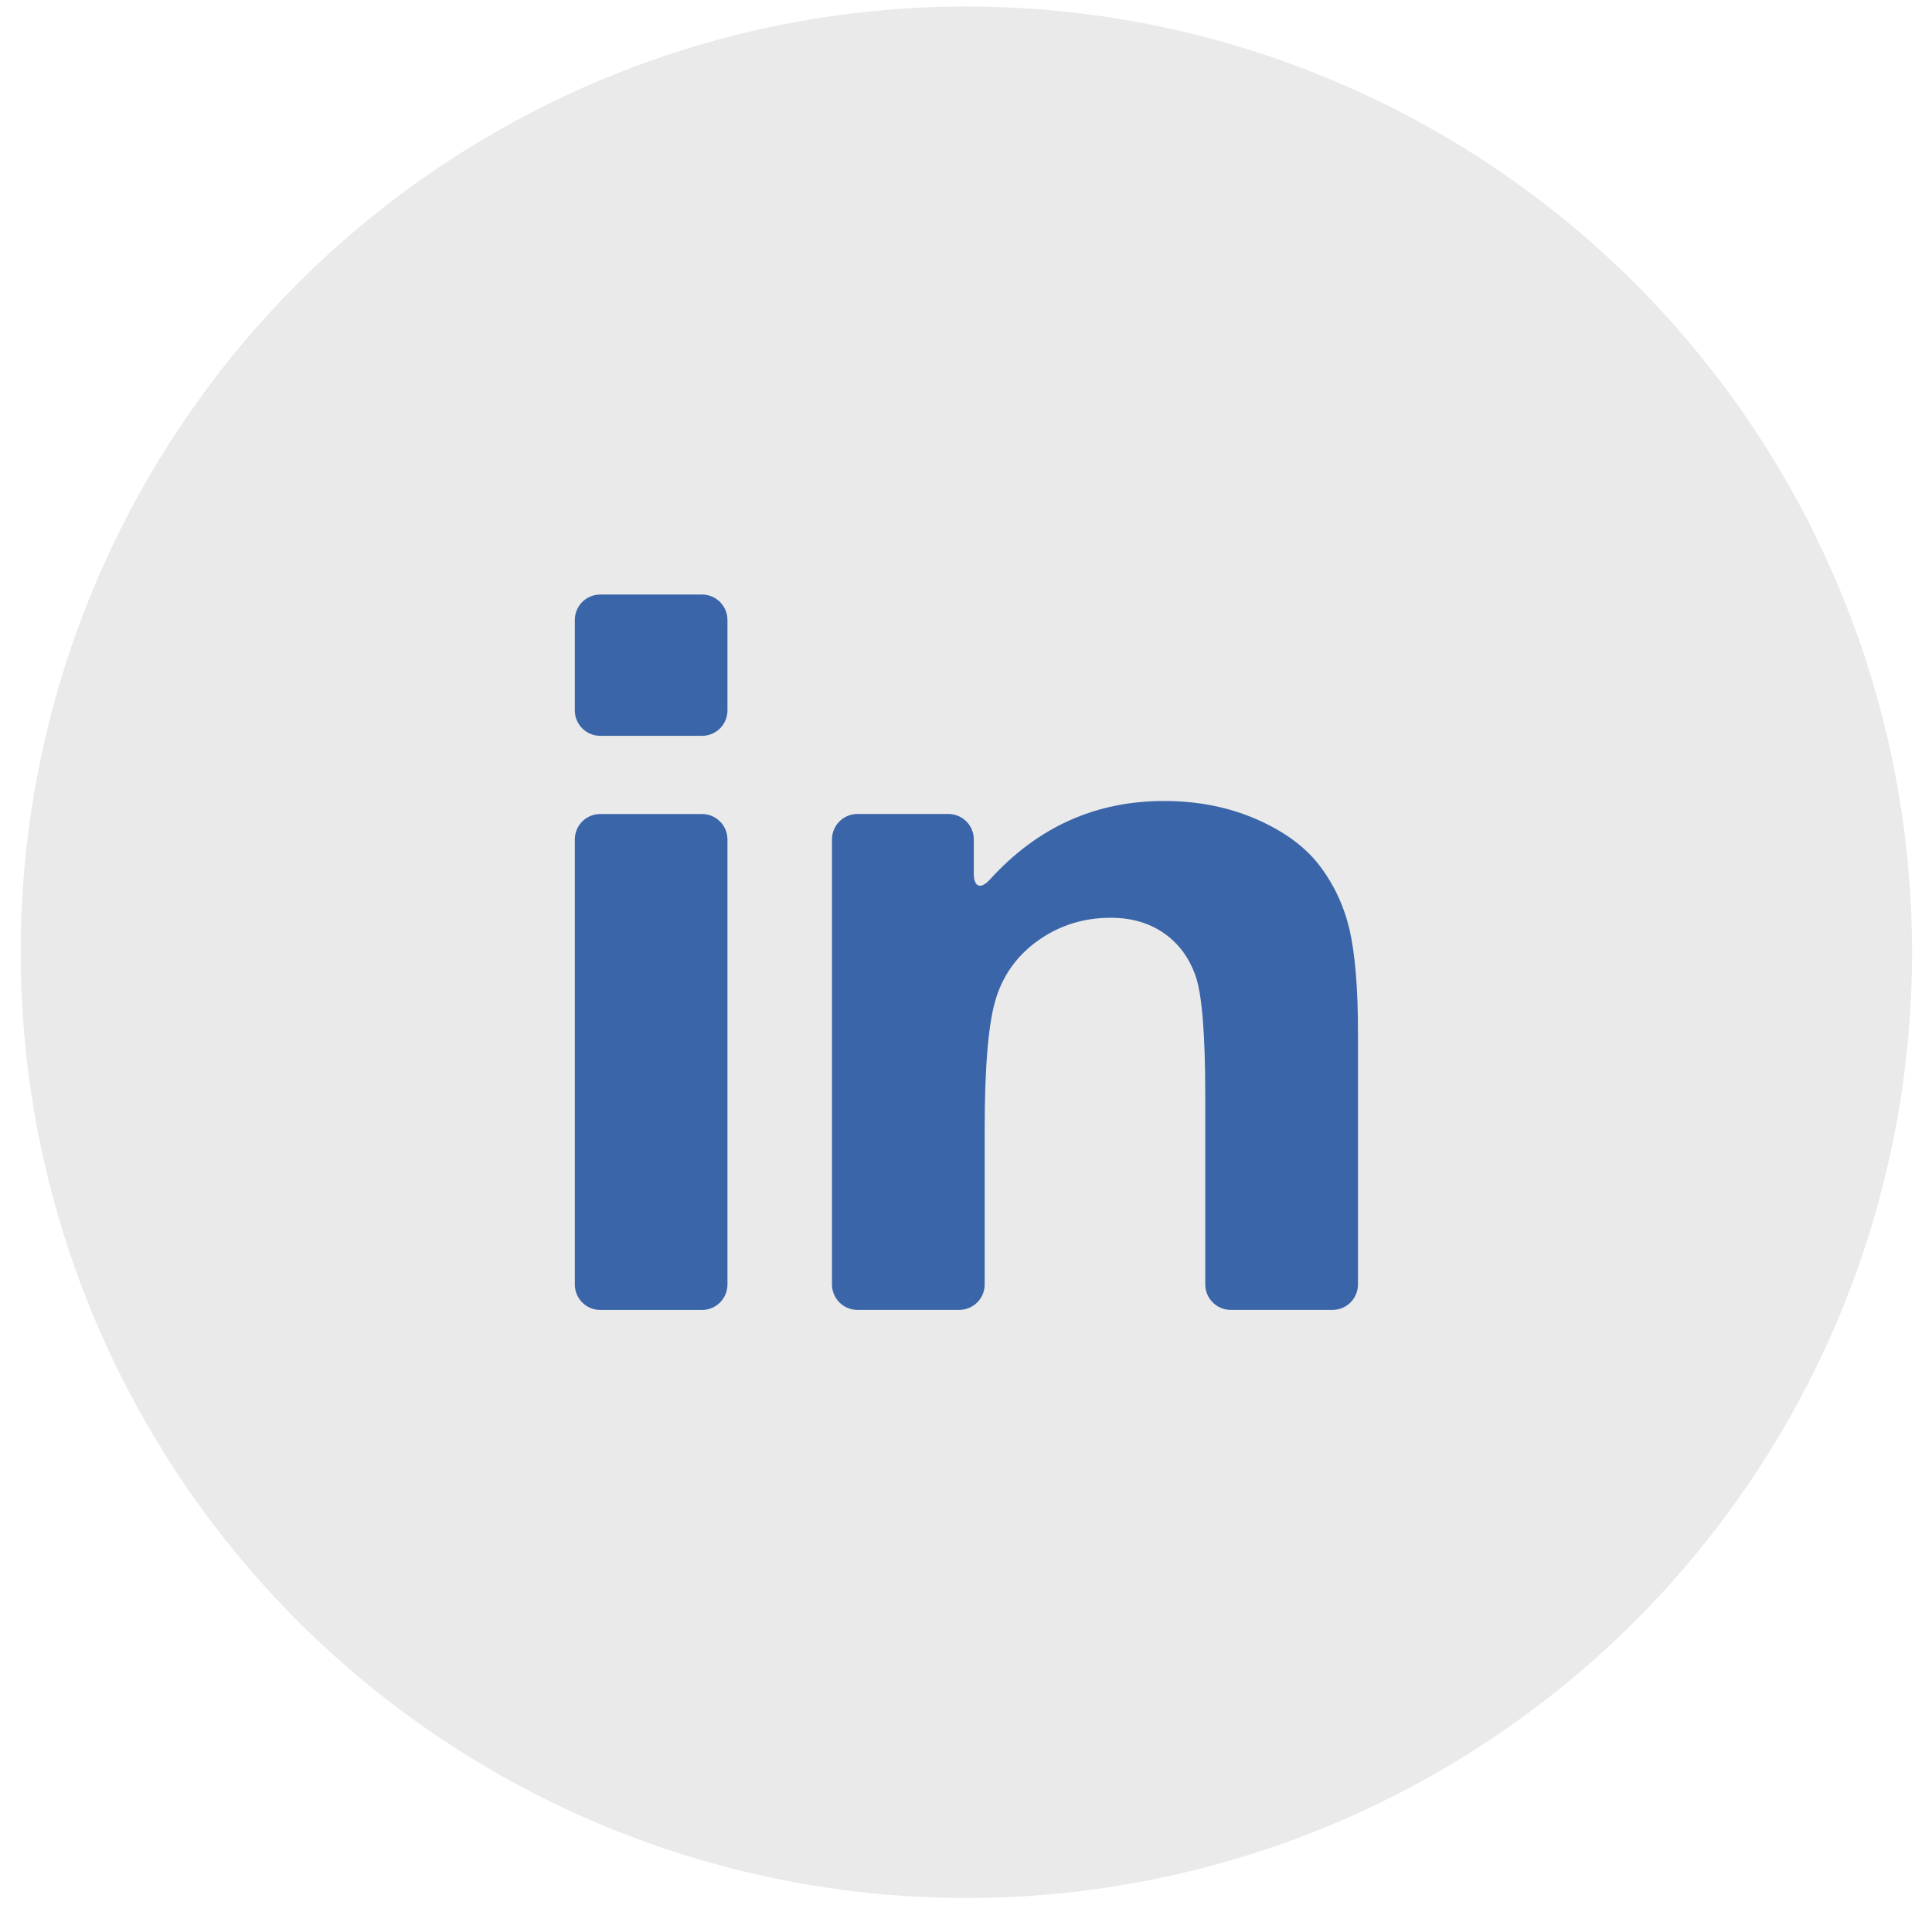
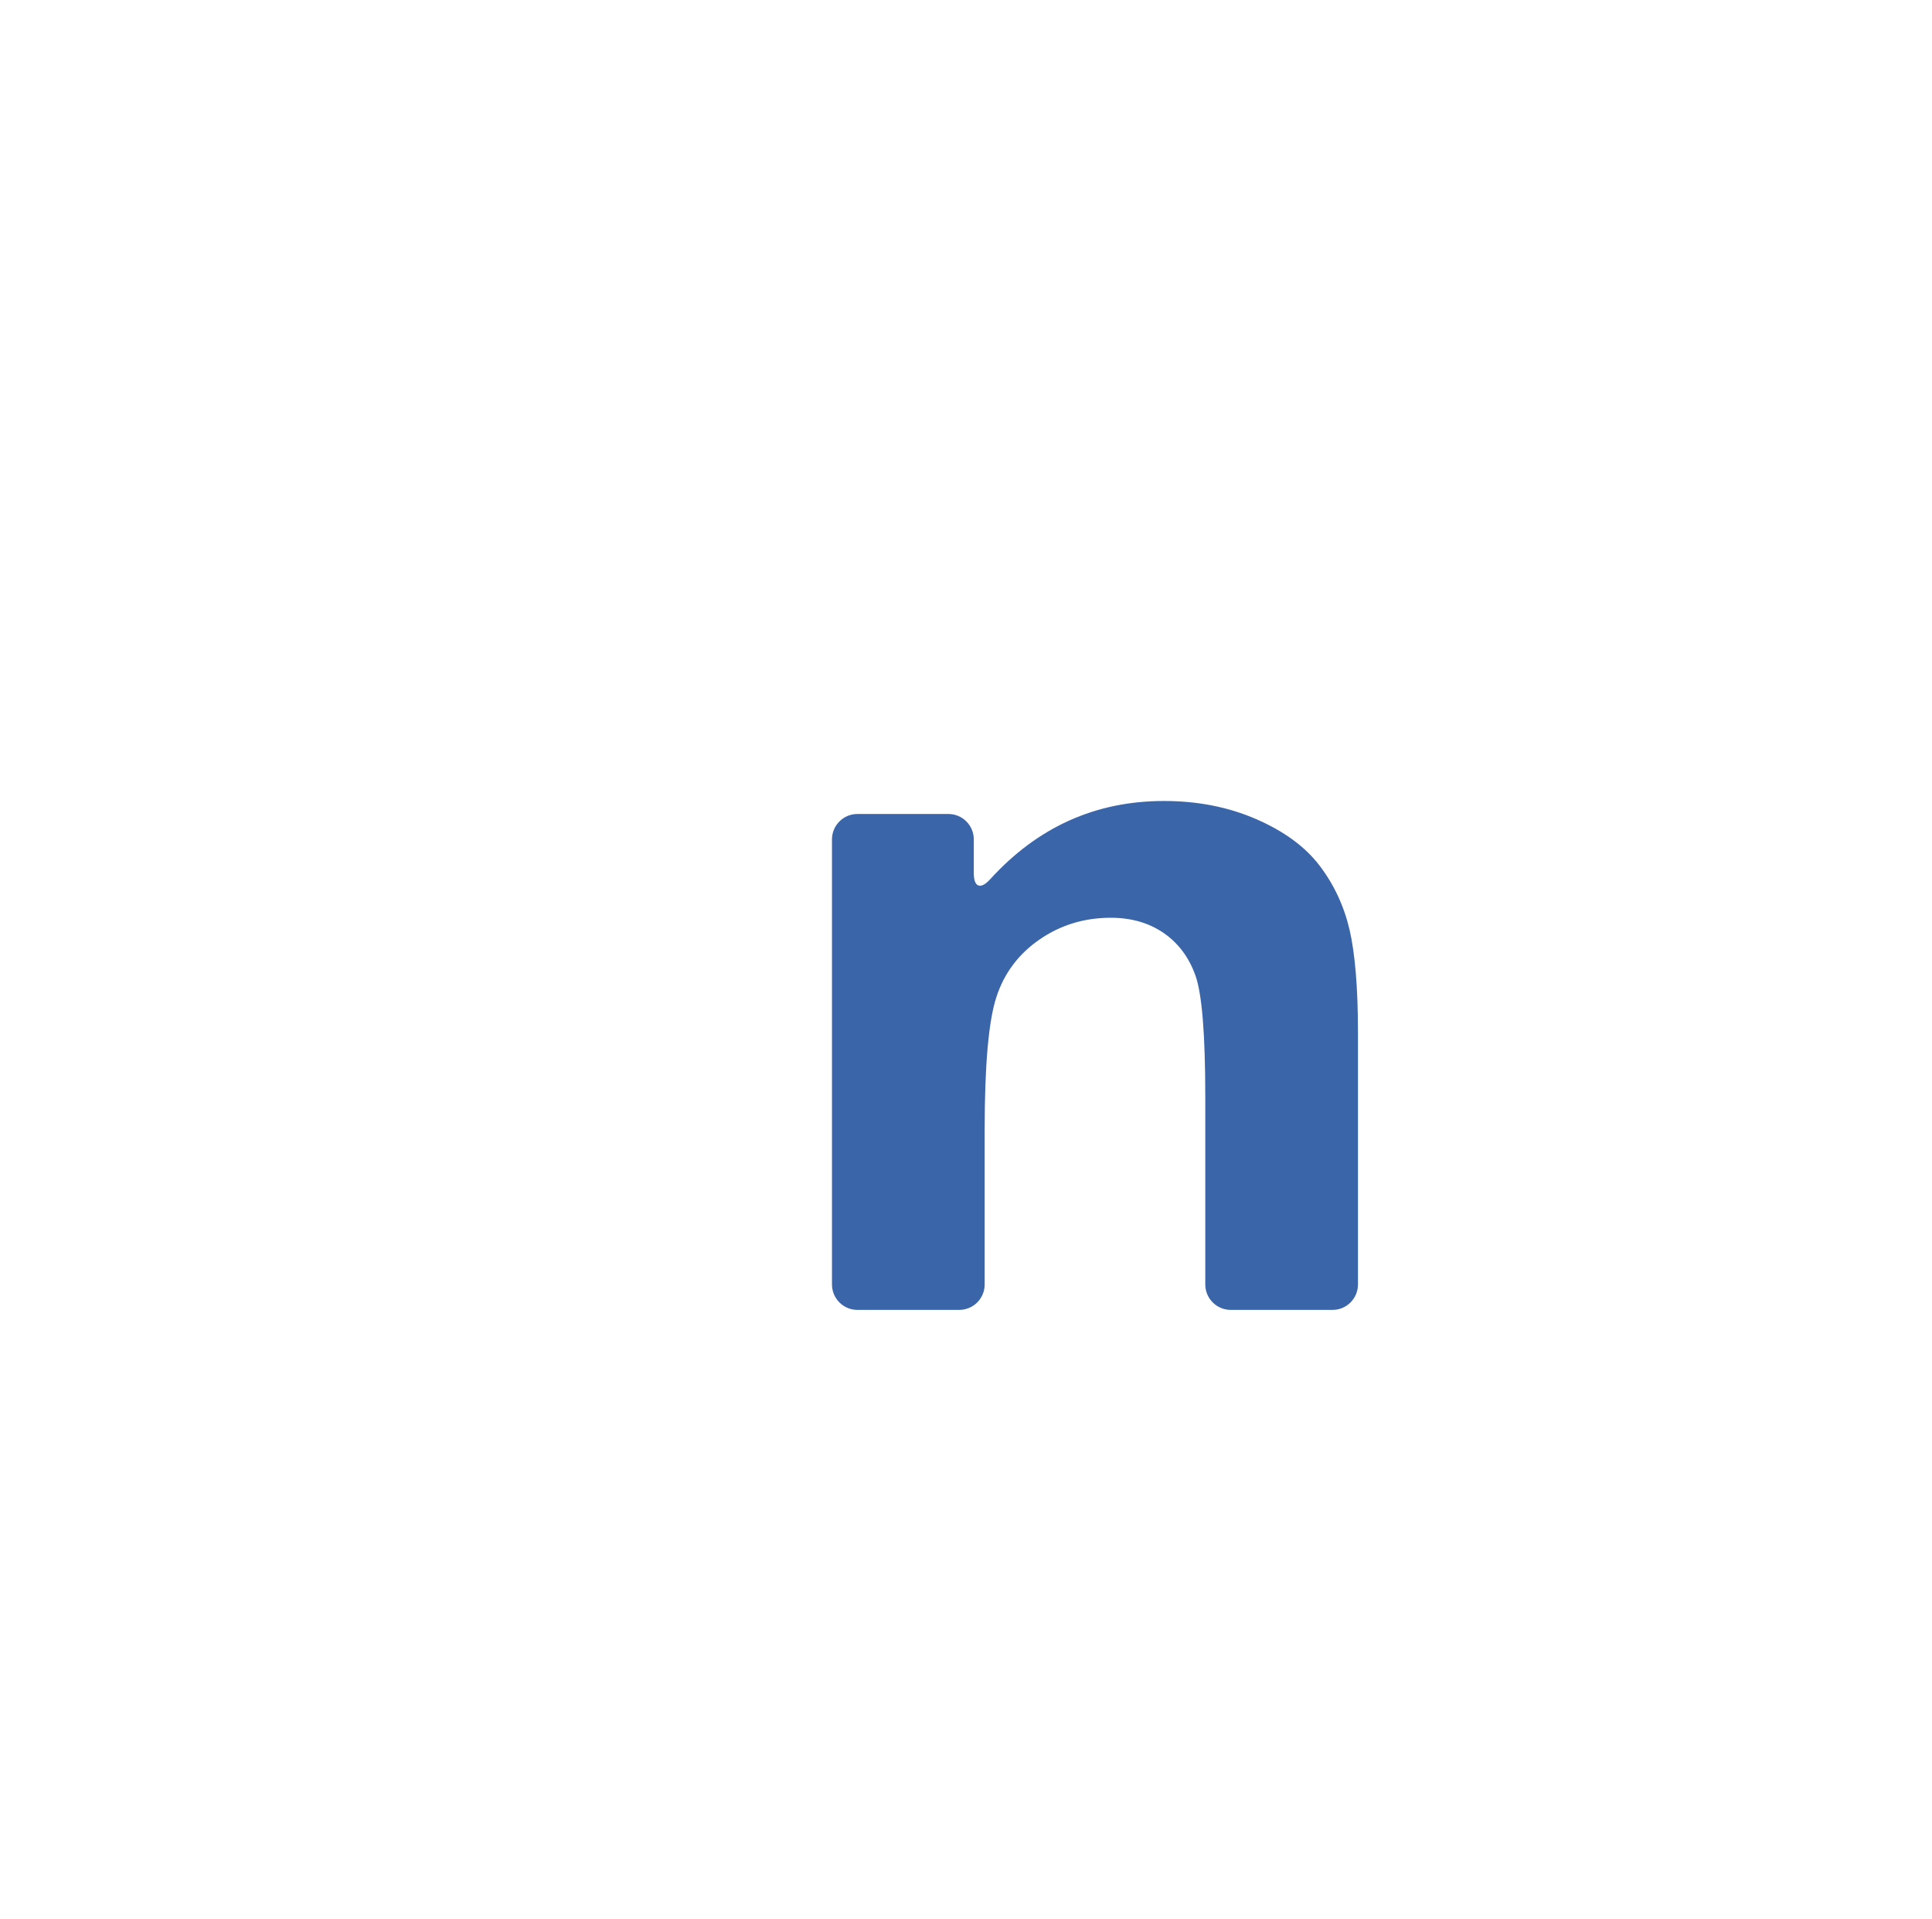
<svg xmlns="http://www.w3.org/2000/svg" version="1.1" id="Layer_1" x="0px" y="0px" width="39.261px" height="39px" viewBox="0 0 39.261 39" enable-background="new 0 0 39.261 39" xml:space="preserve">
-   <circle fill="#EAEAEA" cx="19.638" cy="19.35" r="19.218" />
  <g>
    <g>
-       <path fill="#3A65A9" d="M12.198,26.618h2.069c0.285,0,0.516-0.231,0.516-0.518v-9.042c0-0.285-0.231-0.517-0.516-0.517h-2.069    c-0.286,0-0.517,0.231-0.517,0.517v9.042C11.681,26.387,11.912,26.618,12.198,26.618z" />
-       <path fill="#3A65A9" d="M12.198,14.952h2.069c0.285,0,0.516-0.231,0.516-0.517v-1.837c0-0.285-0.231-0.517-0.516-0.517h-2.069    c-0.286,0-0.517,0.231-0.517,0.517v1.837C11.681,14.72,11.912,14.952,12.198,14.952z" />
      <path fill="#3A65A9" d="M26.816,17.59c-0.291-0.383-0.719-0.697-1.285-0.944c-0.567-0.247-1.192-0.37-1.878-0.37    c-1.39,0-2.567,0.53-3.532,1.591c-0.191,0.211-0.332,0.165-0.332-0.121v-0.689c0-0.285-0.23-0.517-0.517-0.517h-1.848    c-0.285,0-0.517,0.231-0.517,0.517v9.042c0,0.286,0.231,0.518,0.517,0.518h2.068c0.287,0,0.518-0.231,0.518-0.518v-3.145    c0-1.31,0.079-2.208,0.238-2.693c0.157-0.485,0.45-0.876,0.878-1.171c0.427-0.294,0.908-0.441,1.446-0.441    c0.418,0,0.777,0.104,1.076,0.31c0.298,0.206,0.514,0.494,0.646,0.866s0.199,1.19,0.199,2.456v3.818    c0,0.286,0.231,0.518,0.517,0.518h2.069c0.285,0,0.517-0.231,0.517-0.518v-5.121c0-0.904-0.059-1.601-0.171-2.086    C27.311,18.408,27.108,17.973,26.816,17.59z" />
    </g>
  </g>
</svg>